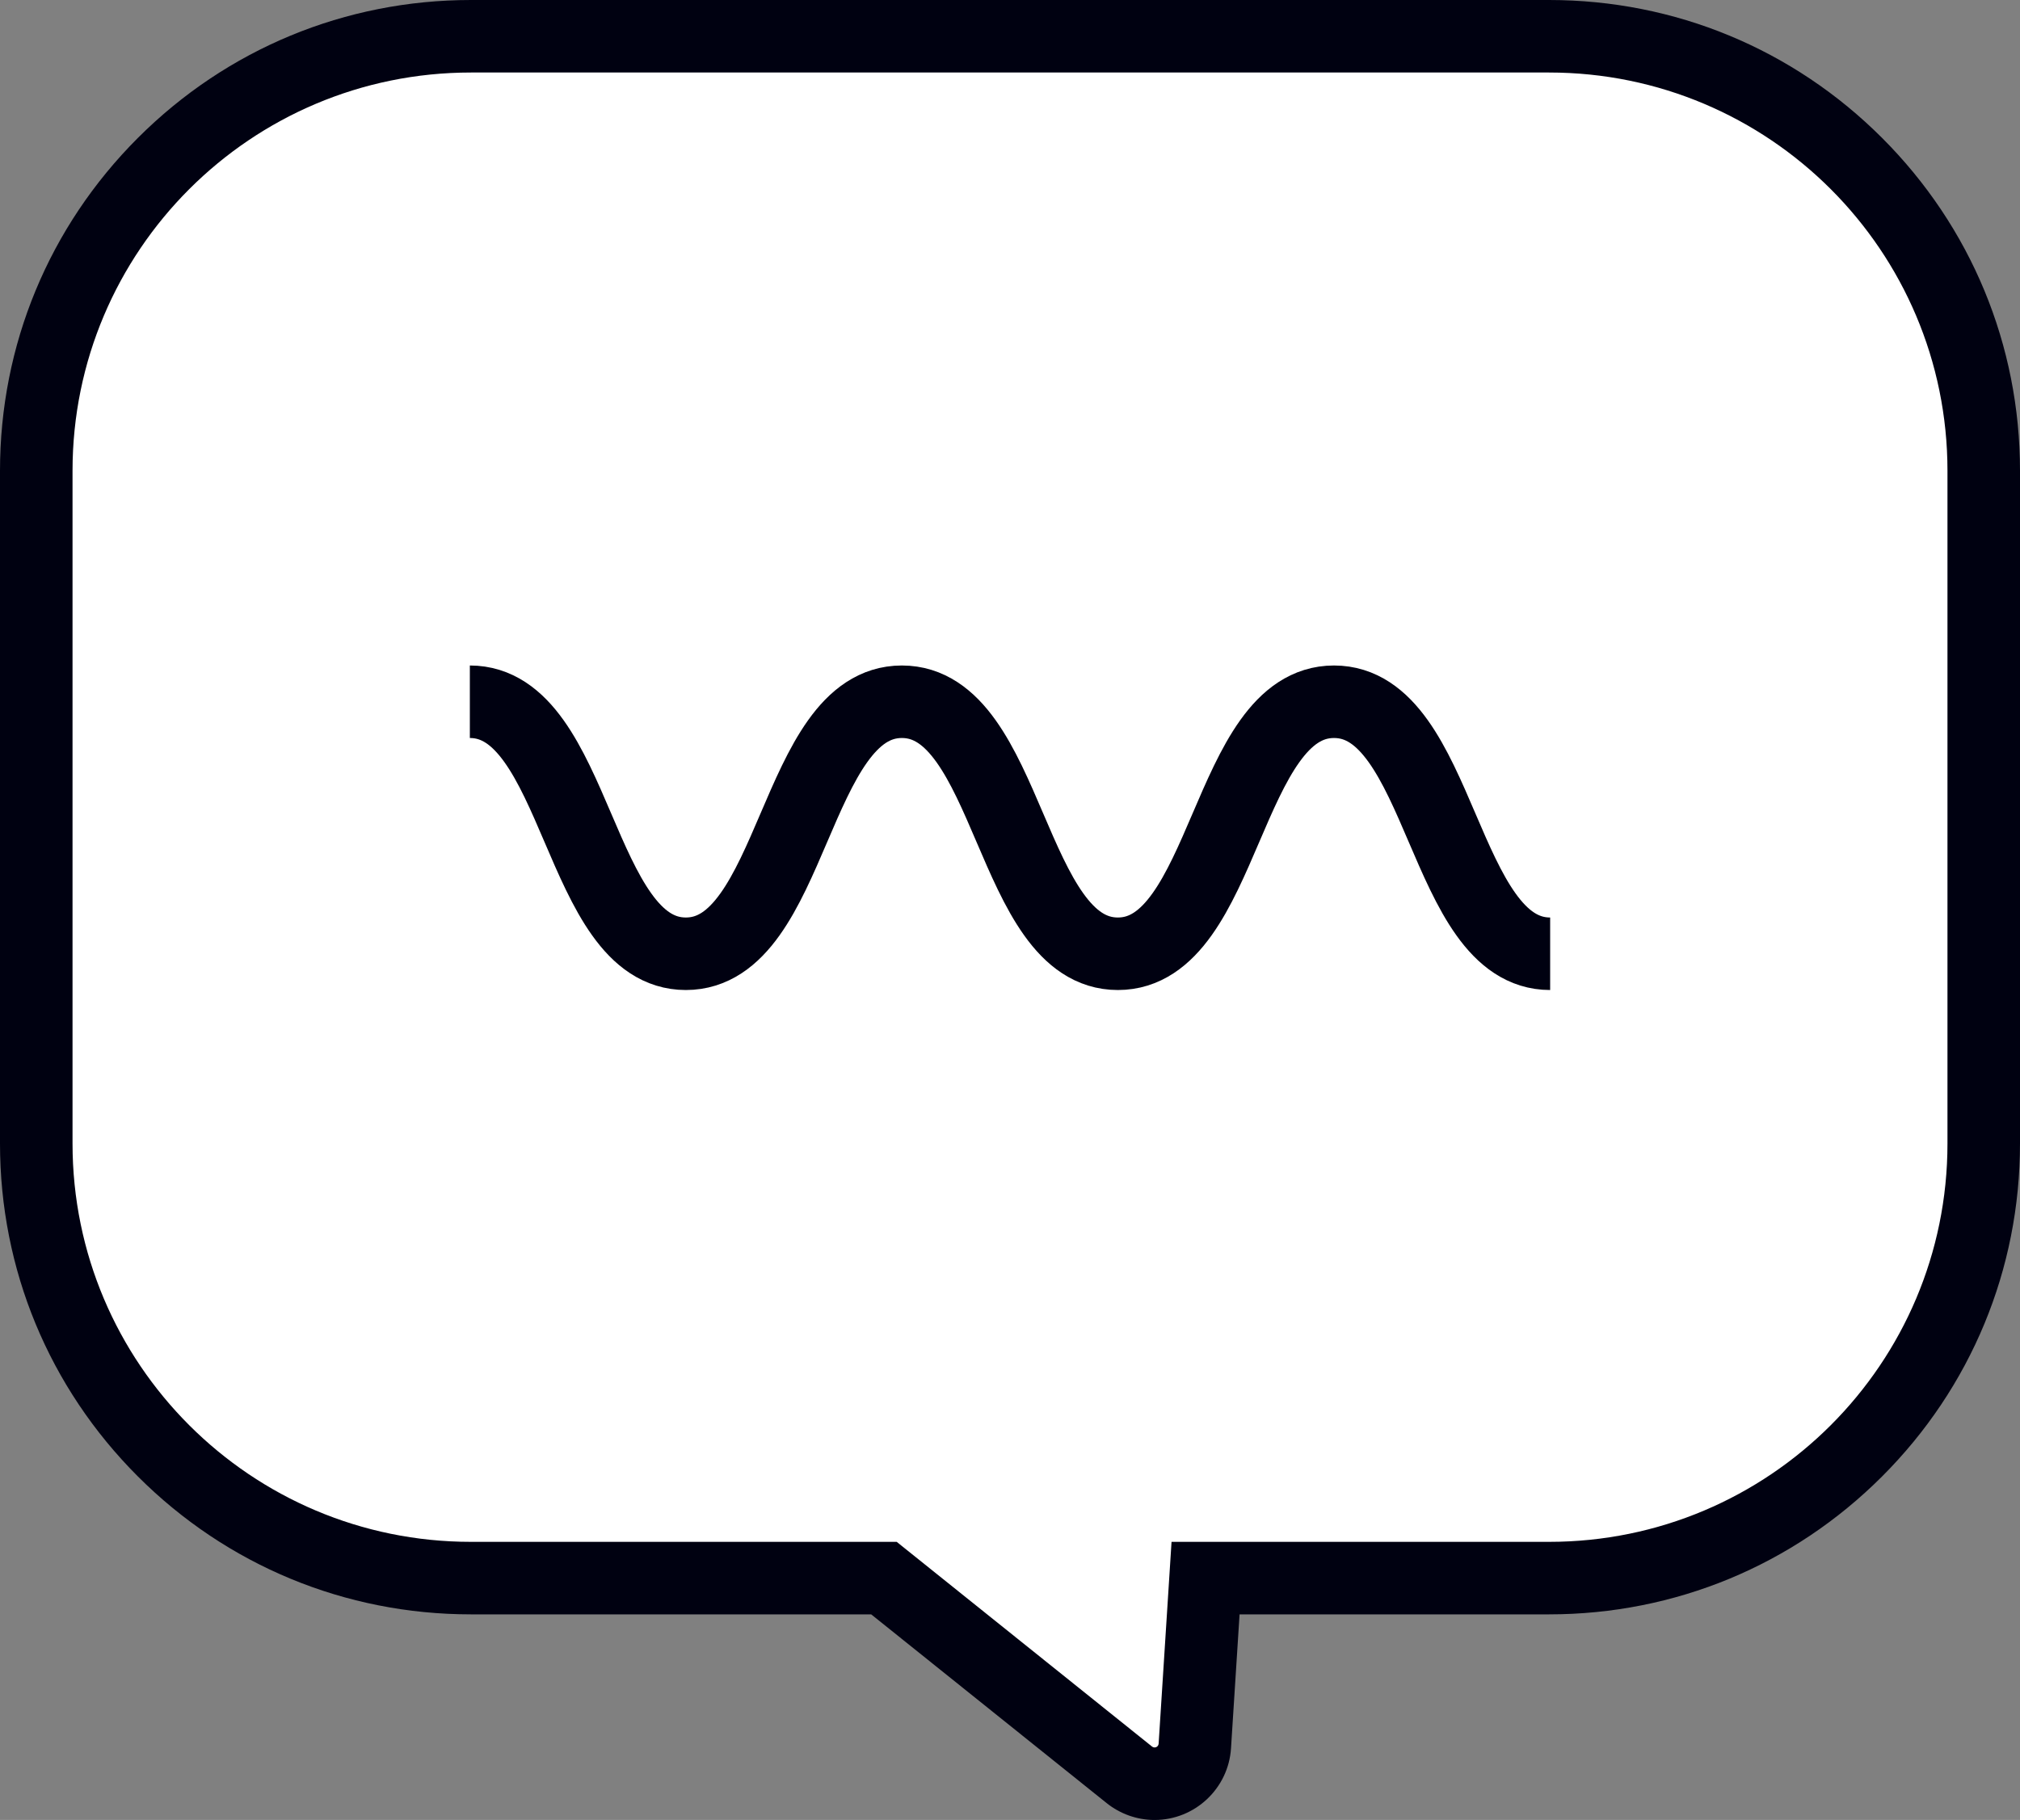
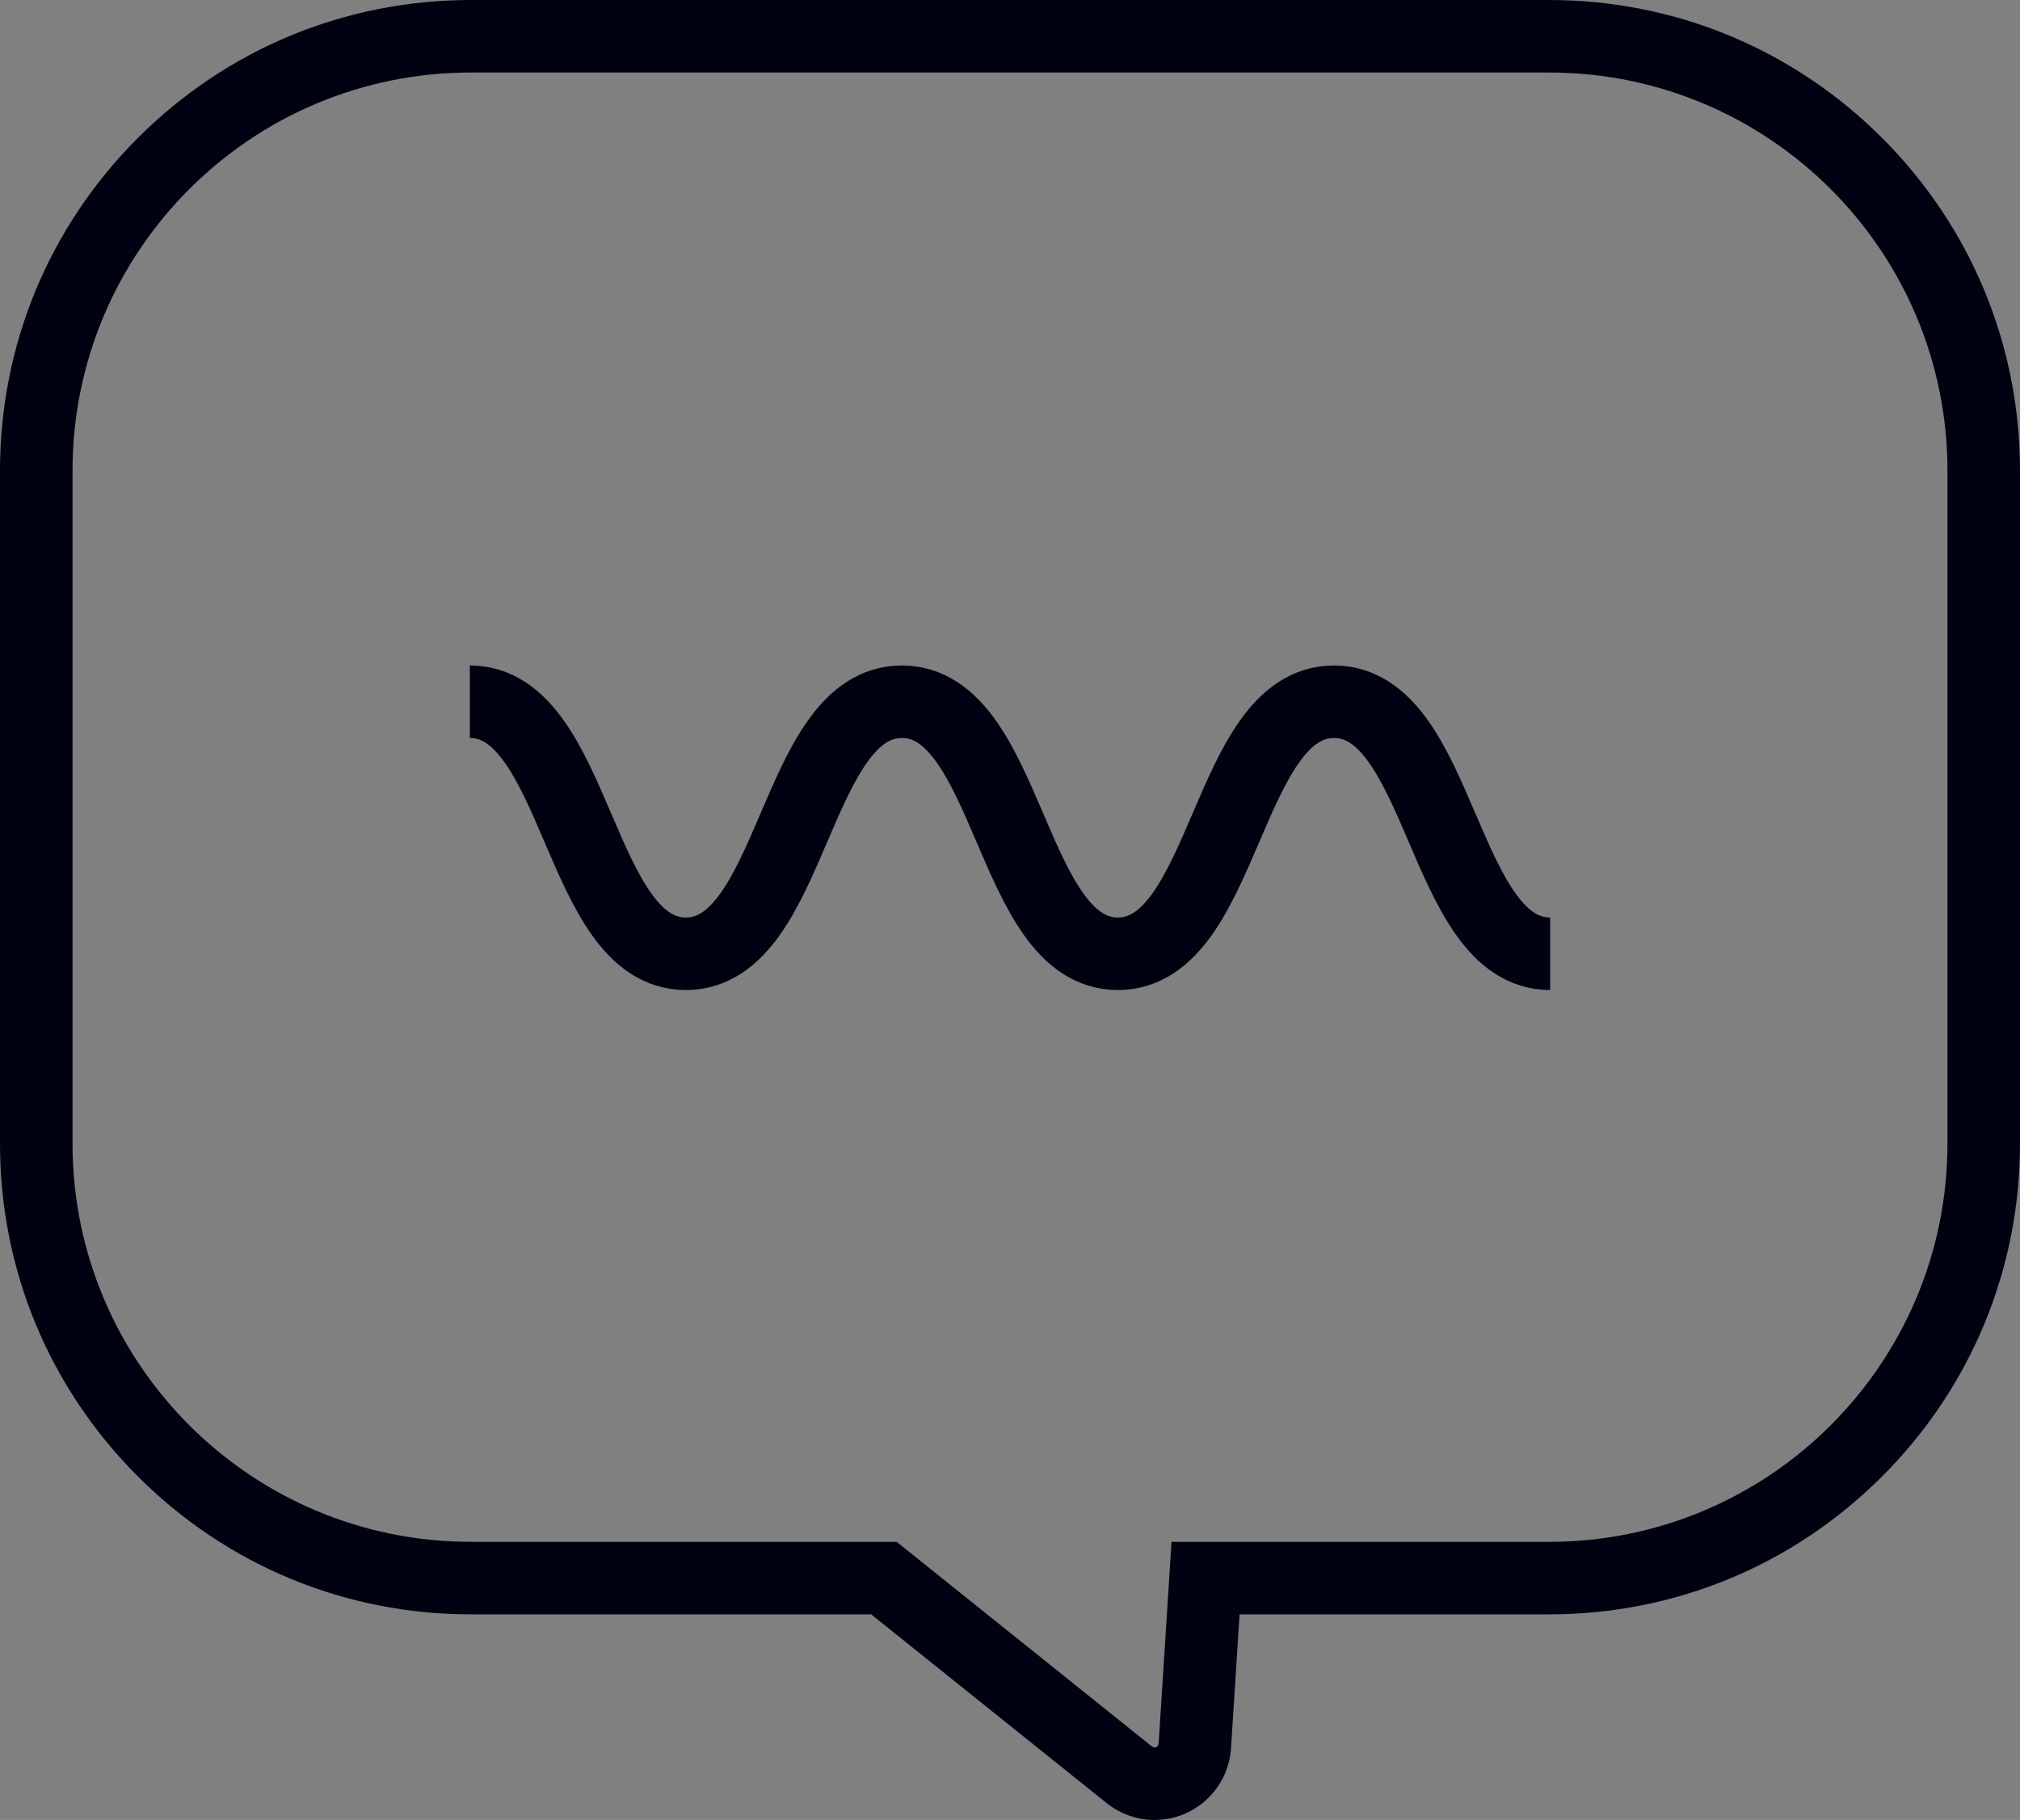
<svg xmlns="http://www.w3.org/2000/svg" width="55.701" height="50.197" viewBox="0 0 55.701 50.197">
  <rect x="0" y="0" width="55.701" height="50.197" fill="#808080" stroke="none" />
  <g id="グループ_49" data-name="グループ 49" transform="translate(2 7)">
    <g id="グループ_48" data-name="グループ 48" transform="translate(-0.001 -5)">
      <g id="合体_11" data-name="合体 11" transform="translate(51.702 46.197) rotate(180)" fill="#fff" stroke-linejoin="round">
-         <path d="M 40.715 47.197 L 10.986 47.197 C 7.785 47.197 4.775 45.95 2.511 43.687 C 0.247 41.423 -1 38.413 -1 35.212 L -1 16.656 C -1 13.455 0.247 10.445 2.511 8.181 C 4.775 5.918 7.785 4.671 10.986 4.671 L 20.458 4.671 L 20.754 0.041 C 20.789 -0.541 21.276 -1 21.864 -1 C 22.117 -1 22.365 -0.912 22.562 -0.753 L 29.326 4.671 L 40.715 4.671 C 43.917 4.671 46.927 5.918 49.191 8.181 C 51.455 10.445 52.701 13.455 52.701 16.656 L 52.701 35.212 C 52.701 38.413 51.455 41.423 49.191 43.687 C 46.927 45.95 43.917 47.197 40.715 47.197 Z" stroke="none" />
        <path d="M 40.715 46.197 C 46.783 46.197 51.701 41.279 51.701 35.212 L 51.701 16.656 C 51.701 10.589 46.783 5.671 40.715 5.671 L 28.975 5.671 L 21.934 0.025 C 21.863 -0.032 21.758 0.014 21.752 0.105 L 21.396 5.671 L 10.986 5.671 C 4.919 5.671 3.784179511967523e-07 10.589 3.784179511967523e-07 16.656 L 3.784179511967523e-07 35.212 C 3.784179511967523e-07 41.279 4.919 46.197 10.986 46.197 L 40.715 46.197 M 40.715 48.197 L 10.986 48.197 C 7.517 48.197 4.256 46.846 1.804 44.394 C -0.649 41.941 -2 38.68 -2 35.212 L -2 16.656 C -2 13.188 -0.649 9.927 1.804 7.474 C 4.256 5.022 7.517 3.671 10.986 3.671 L 19.52 3.671 L 19.756 -0.019 C 19.825 -1.13 20.75 -2 21.864 -2 C 22.342 -2 22.811 -1.835 23.185 -1.535 L 23.185 -1.535 L 29.678 3.671 L 40.715 3.671 C 44.184 3.671 47.445 5.022 49.898 7.474 C 52.351 9.927 53.701 13.188 53.701 16.656 L 53.701 35.212 C 53.701 38.68 52.351 41.941 49.898 44.394 C 47.445 46.846 44.184 48.197 40.715 48.197 Z" stroke="none" fill="#000111" />
      </g>
    </g>
    <path id="パス_360" data-name="パス 360" d="M1801.773,342.071c2.978,0,2.978,6.951,5.956,6.951s2.978-6.951,5.957-6.951,2.978,6.951,5.956,6.951,2.98-6.951,5.96-6.951,2.98,6.951,5.96,6.951" transform="translate(-1790.817 -329.716)" fill="none" stroke="#000111" stroke-miterlimit="10" stroke-width="2" />
  </g>
</svg>